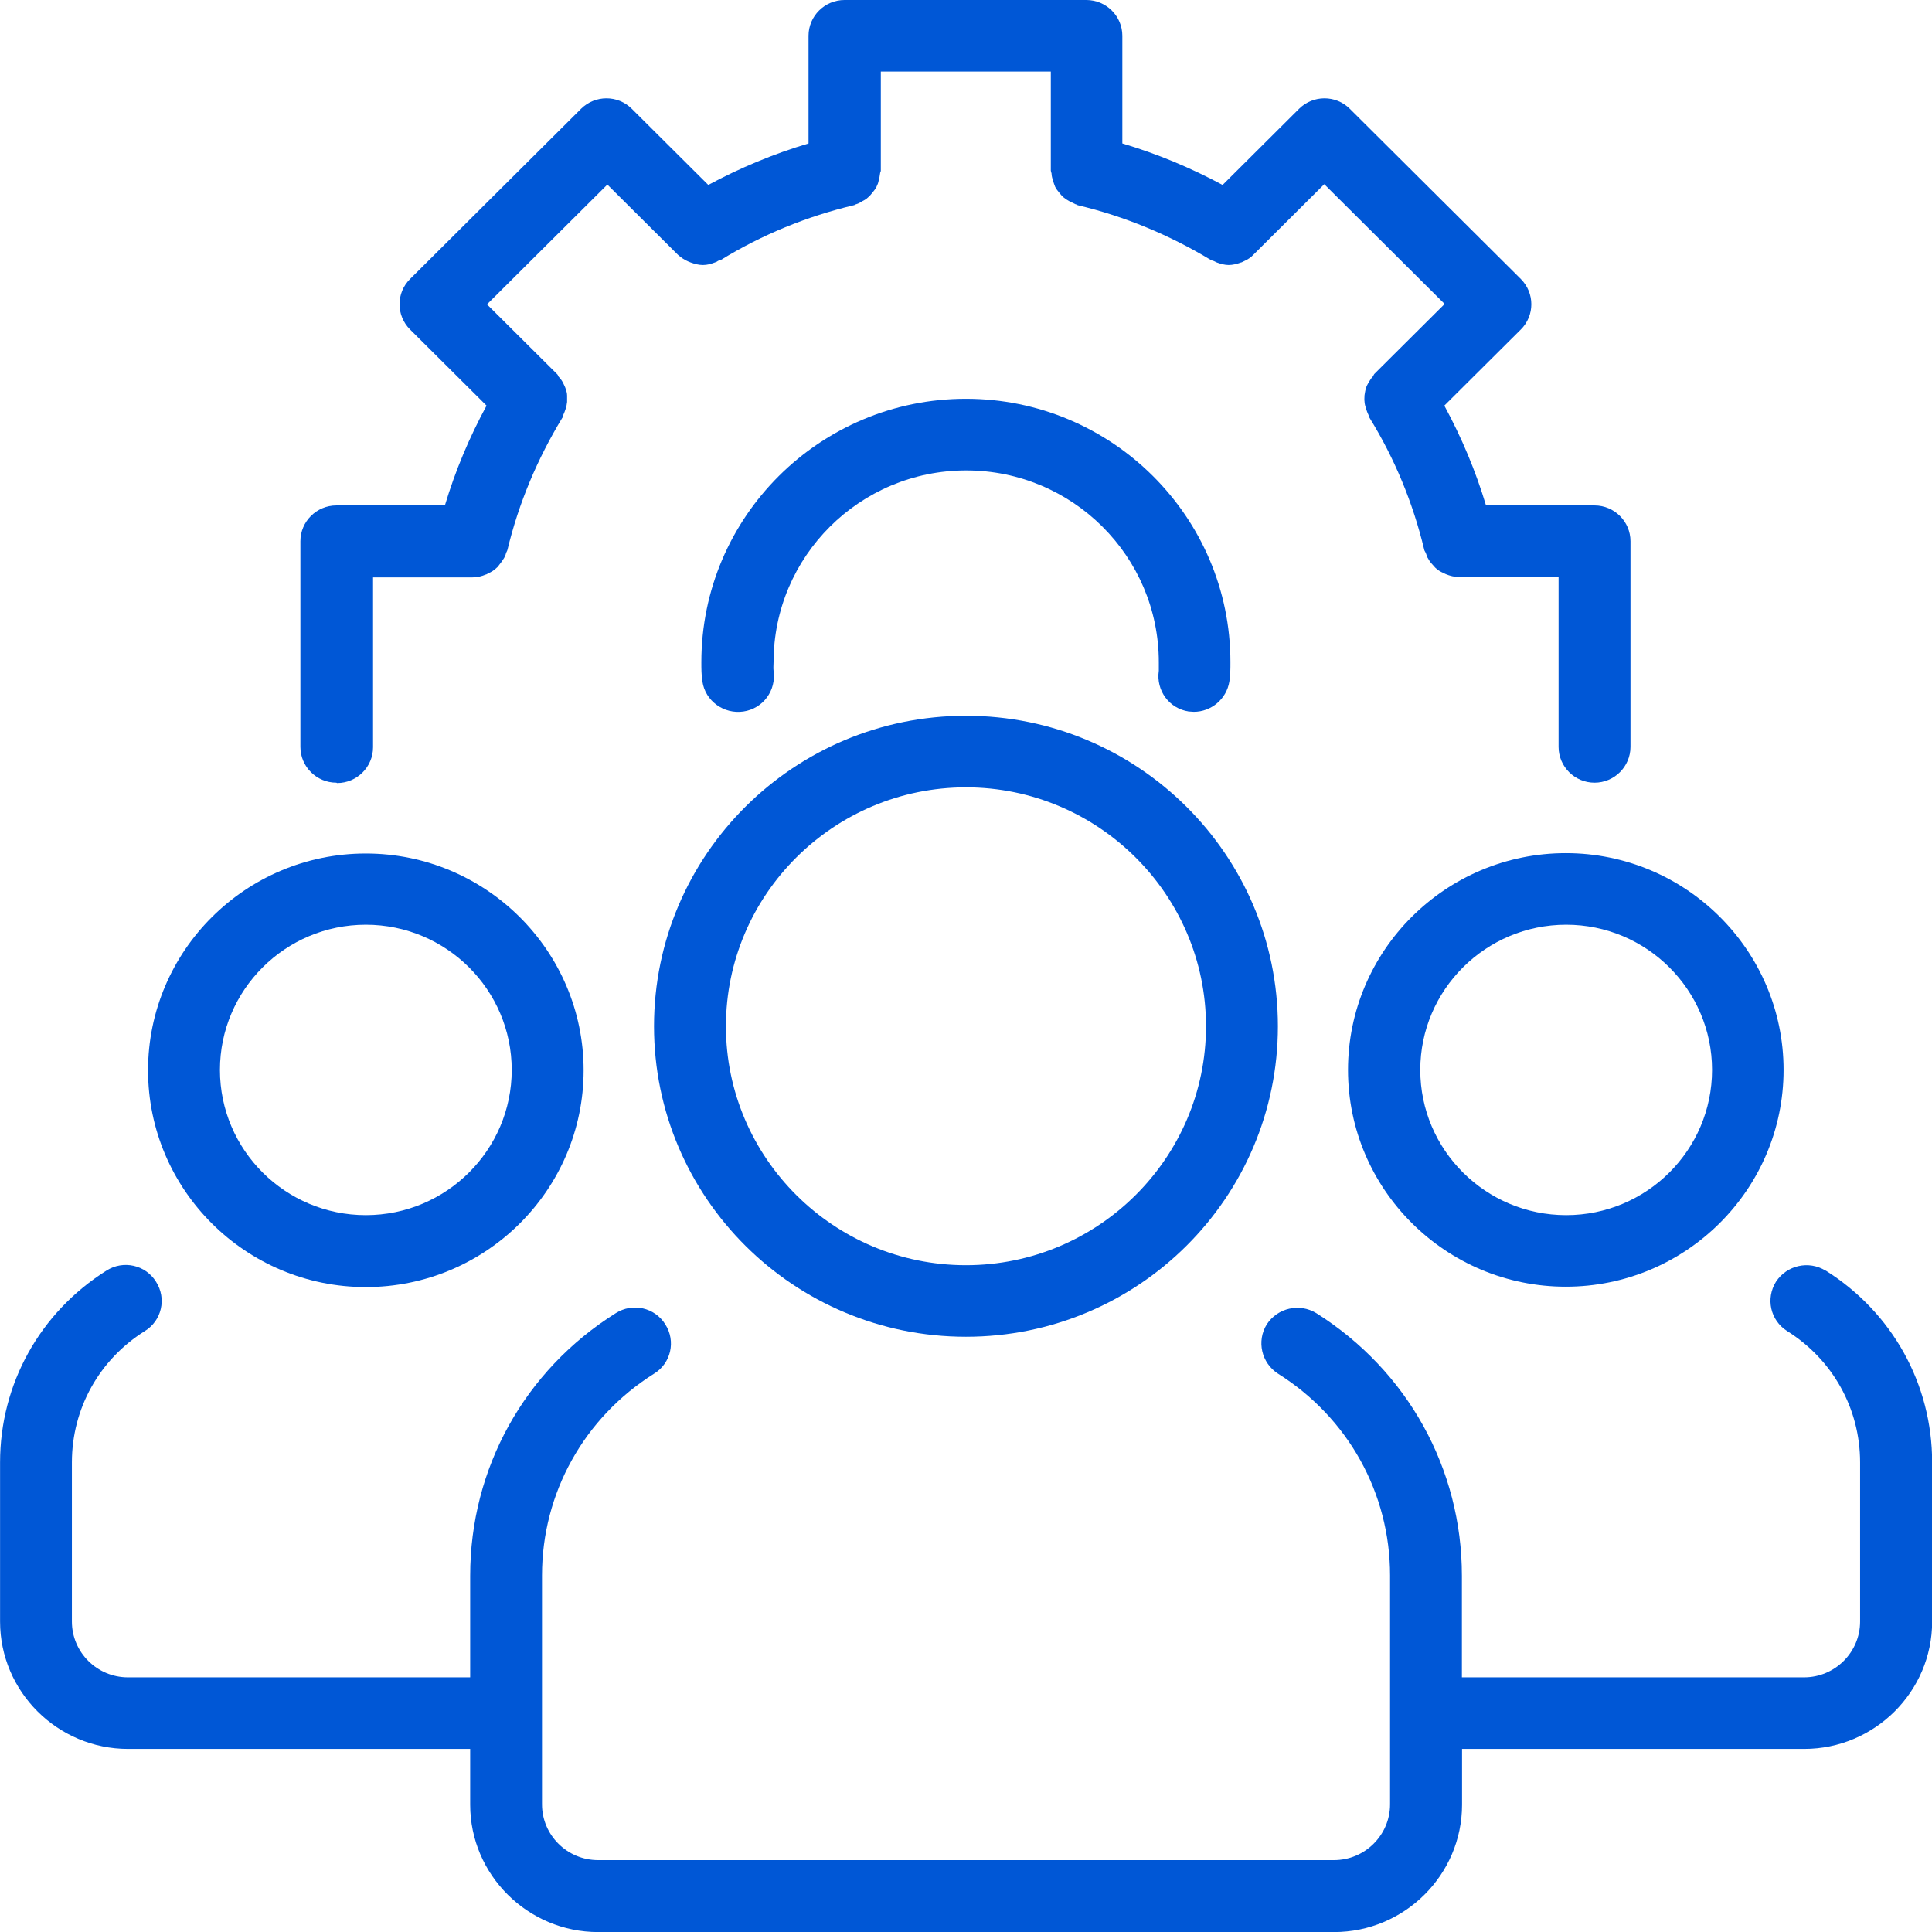
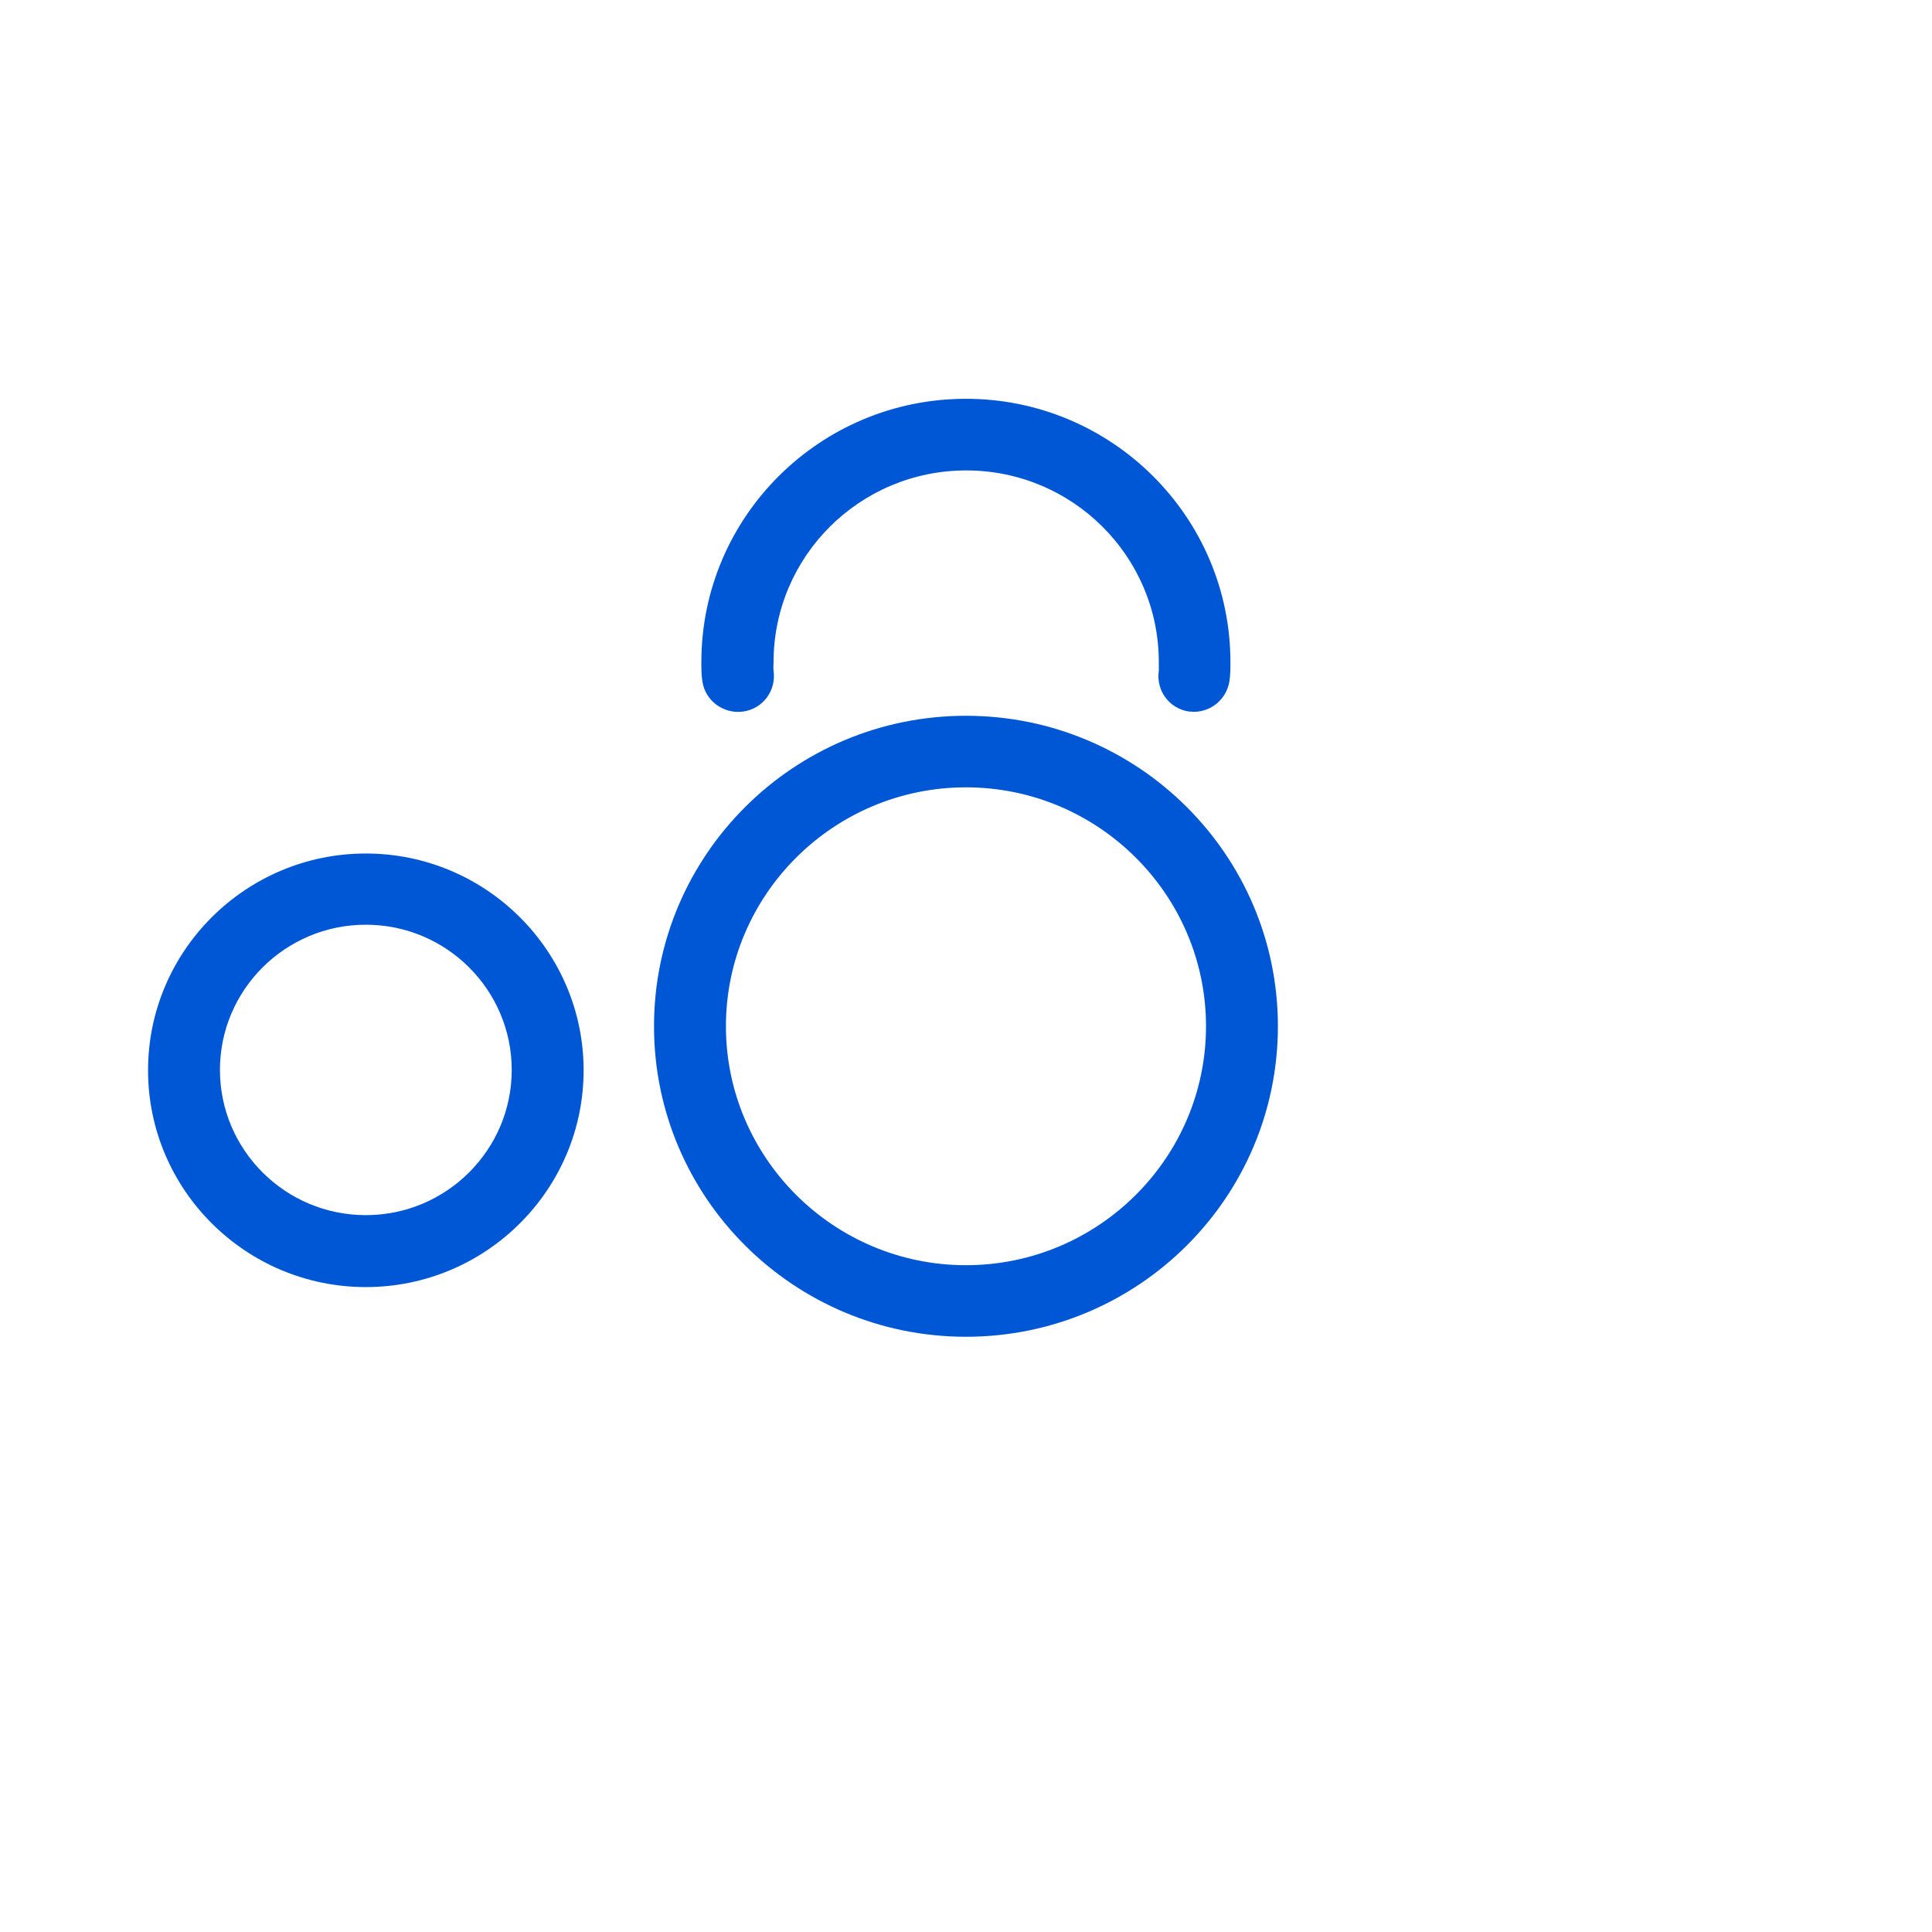
<svg xmlns="http://www.w3.org/2000/svg" width="89" height="89" viewBox="0 0 89 89" fill="none">
  <g clip-path="url(#clip0_1138_2999)">
-     <path d="M15.529 36.072C16.441 36.072 17.185 35.331 17.185 34.423V26.597H21.769C21.985 26.597 22.184 26.549 22.383 26.464C22.417 26.464 22.448 26.43 22.482 26.416C22.63 26.352 22.764 26.27 22.88 26.154C22.928 26.119 22.962 26.072 22.997 26.02C23.079 25.922 23.161 25.805 23.23 25.689C23.264 25.625 23.295 25.556 23.312 25.474C23.329 25.427 23.36 25.392 23.377 25.328C23.892 23.184 24.752 21.143 25.894 19.263C25.928 19.229 25.928 19.181 25.942 19.13C25.99 19.031 26.024 18.932 26.058 18.833C26.093 18.734 26.107 18.635 26.124 18.519V18.222C26.124 18.106 26.089 18.007 26.058 17.908C26.028 17.809 25.976 17.727 25.942 17.645C25.894 17.546 25.825 17.447 25.743 17.365C25.709 17.331 25.709 17.283 25.678 17.249L22.434 14.021L27.979 8.502L31.222 11.73C31.37 11.864 31.538 11.976 31.702 12.044C31.736 12.061 31.785 12.079 31.819 12.092C32.001 12.157 32.182 12.208 32.381 12.208C32.58 12.208 32.745 12.16 32.926 12.092C32.974 12.075 33.026 12.058 33.06 12.027C33.108 11.993 33.177 11.993 33.225 11.963C35.11 10.809 37.164 9.969 39.317 9.457C39.365 9.457 39.4 9.41 39.434 9.41C39.551 9.375 39.633 9.328 39.732 9.263C39.832 9.215 39.914 9.164 39.979 9.099C40.062 9.034 40.127 8.952 40.195 8.867C40.264 8.782 40.329 8.703 40.377 8.604C40.425 8.505 40.459 8.423 40.476 8.324C40.511 8.208 40.524 8.109 40.541 7.993C40.541 7.945 40.576 7.911 40.576 7.86V3.297H48.407V7.86C48.407 7.86 48.424 7.942 48.441 7.993C48.441 8.109 48.476 8.208 48.507 8.324C48.541 8.423 48.572 8.522 48.606 8.604C48.654 8.703 48.722 8.785 48.788 8.867C48.853 8.949 48.921 9.031 49.004 9.099C49.086 9.167 49.168 9.215 49.251 9.263L49.549 9.41C49.597 9.41 49.631 9.457 49.665 9.457C51.819 9.969 53.869 10.826 55.758 11.963C55.806 11.997 55.875 12.01 55.923 12.027C55.971 12.044 56.005 12.075 56.057 12.092C56.238 12.157 56.42 12.208 56.602 12.208C56.783 12.208 56.982 12.16 57.164 12.092C57.198 12.092 57.246 12.058 57.281 12.044C57.462 11.963 57.627 11.864 57.761 11.713L61.004 8.485L66.549 14.003L63.305 17.232C63.305 17.232 63.257 17.314 63.24 17.348C63.157 17.43 63.106 17.529 63.041 17.628C62.993 17.71 62.941 17.809 62.924 17.891C62.89 17.99 62.876 18.106 62.859 18.205C62.859 18.304 62.842 18.403 62.859 18.502C62.859 18.601 62.894 18.7 62.924 18.816C62.959 18.915 62.989 19.014 63.041 19.113C63.058 19.16 63.058 19.195 63.089 19.246C64.248 21.123 65.091 23.167 65.606 25.311C65.606 25.358 65.654 25.41 65.671 25.457C65.705 25.522 65.719 25.59 65.753 25.672C65.818 25.788 65.887 25.904 65.986 26.003C66.02 26.051 66.069 26.085 66.103 26.137C66.219 26.253 66.35 26.334 66.501 26.399L66.6 26.447C66.799 26.529 66.998 26.58 67.214 26.58H71.798V34.406C71.798 35.314 72.542 36.055 73.454 36.055C74.366 36.055 75.11 35.314 75.11 34.406V24.932C75.11 24.024 74.366 23.283 73.454 23.283H68.455C67.975 21.686 67.33 20.154 66.535 18.686L70.06 15.178C70.704 14.536 70.704 13.498 70.06 12.853L62.18 5.01C61.536 4.369 60.493 4.369 59.845 5.01L56.321 8.519C54.846 7.727 53.307 7.085 51.702 6.608V1.648C51.702 0.741 50.958 0 50.046 0H38.903C37.99 0 37.246 0.741 37.246 1.648V6.608C35.642 7.085 34.102 7.727 32.628 8.519L29.103 5.01C28.459 4.369 27.416 4.369 26.768 5.01L18.889 12.853C18.244 13.495 18.244 14.532 18.889 15.178L22.414 18.686C21.618 20.154 20.974 21.686 20.494 23.283H15.495C14.582 23.283 13.838 24.024 13.838 24.932V34.406C13.838 35.314 14.582 36.055 15.495 36.055L15.529 36.072Z" fill="#0057D6" />
    <path d="M54.747 32.774C54.829 32.774 54.911 32.791 54.994 32.791C55.789 32.791 56.499 32.214 56.633 31.392C56.681 31.095 56.681 30.798 56.681 30.501C56.681 23.811 51.219 18.371 44.495 18.371C37.771 18.371 32.309 23.808 32.309 30.501C32.309 30.798 32.309 31.095 32.357 31.392C32.491 32.299 33.351 32.907 34.243 32.777C35.155 32.644 35.765 31.805 35.635 30.9C35.618 30.767 35.635 30.637 35.635 30.504C35.635 25.627 39.609 21.671 44.509 21.671C49.408 21.671 53.382 25.627 53.382 30.504V30.9C53.248 31.808 53.862 32.648 54.774 32.777H54.74L54.747 32.774Z" fill="#0057D6" />
    <path d="M44.498 61.58C52.429 61.58 58.868 55.171 58.868 47.276C58.868 39.382 52.429 32.973 44.498 32.973C36.568 32.973 30.128 39.382 30.128 47.276C30.128 55.171 36.568 61.58 44.498 61.58ZM44.498 36.27C50.591 36.27 55.556 41.212 55.556 47.276C55.556 53.341 50.591 58.283 44.498 58.283C38.405 58.283 33.441 53.341 33.441 47.276C33.441 41.212 38.405 36.27 44.498 36.27Z" fill="#0057D6" />
    <path d="M16.852 59.291C22.383 59.291 26.885 54.81 26.885 49.305C26.885 43.8 22.383 39.318 16.852 39.318C11.322 39.318 6.82 43.8 6.82 49.305C6.82 54.81 11.322 59.291 16.852 59.291ZM16.852 42.598C20.562 42.598 23.573 45.598 23.573 49.288C23.573 52.977 20.559 55.977 16.852 55.977C13.146 55.977 10.132 52.977 10.132 49.288C10.132 45.598 13.146 42.598 16.852 42.598Z" fill="#0057D6" />
-     <path d="M62.098 49.287C62.098 54.792 66.6 59.273 72.131 59.273C77.661 59.273 82.163 54.792 82.163 49.287C82.163 43.782 77.661 39.301 72.131 39.301C66.6 39.301 62.098 43.782 62.098 49.287ZM78.868 49.287C78.868 52.98 75.854 55.977 72.148 55.977C68.441 55.977 65.427 52.977 65.427 49.287C65.427 45.598 68.441 42.598 72.148 42.598C75.854 42.598 78.868 45.598 78.868 49.287Z" fill="#0057D6" />
-     <path d="M84.097 58.532C83.319 58.054 82.311 58.286 81.813 59.044C81.333 59.819 81.549 60.822 82.328 61.317C84.43 62.634 85.688 64.894 85.688 67.365V74.699C85.688 76.116 84.529 77.269 83.106 77.269H67.344V72.59C67.344 67.662 64.844 63.146 60.641 60.494C59.862 60.017 58.855 60.249 58.357 61.006C57.877 61.781 58.11 62.785 58.872 63.279C62.102 65.307 64.035 68.784 64.035 72.573V83.119C64.035 84.535 62.876 85.689 61.453 85.689H27.55C26.127 85.689 24.968 84.535 24.968 83.119V72.573C24.968 68.781 26.905 65.307 30.132 63.279C30.91 62.802 31.143 61.781 30.646 61.006C30.166 60.232 29.141 59.999 28.363 60.494C24.159 63.133 21.659 67.645 21.659 72.59V77.269H5.894C4.471 77.269 3.312 76.116 3.312 74.699V67.365C3.312 64.894 4.571 62.634 6.672 61.317C7.451 60.839 7.684 59.819 7.187 59.044C6.707 58.269 5.681 58.037 4.903 58.532C1.841 60.46 0.003 63.757 0.003 67.365V74.699C0.003 77.928 2.654 80.566 5.897 80.566H21.659V83.136C21.659 86.365 24.31 89.003 27.553 89.003H61.457C64.701 89.003 67.351 86.365 67.351 83.136V80.566H83.113C86.356 80.566 89.007 77.928 89.007 74.699V67.365C89.007 63.757 87.169 60.46 84.107 58.532H84.097Z" fill="#0057D6" />
  </g>
  <defs>
    <clipPath id="clip0_1138_2999">
      <rect width="89" height="89" fill="white" />
    </clipPath>
  </defs>
</svg>